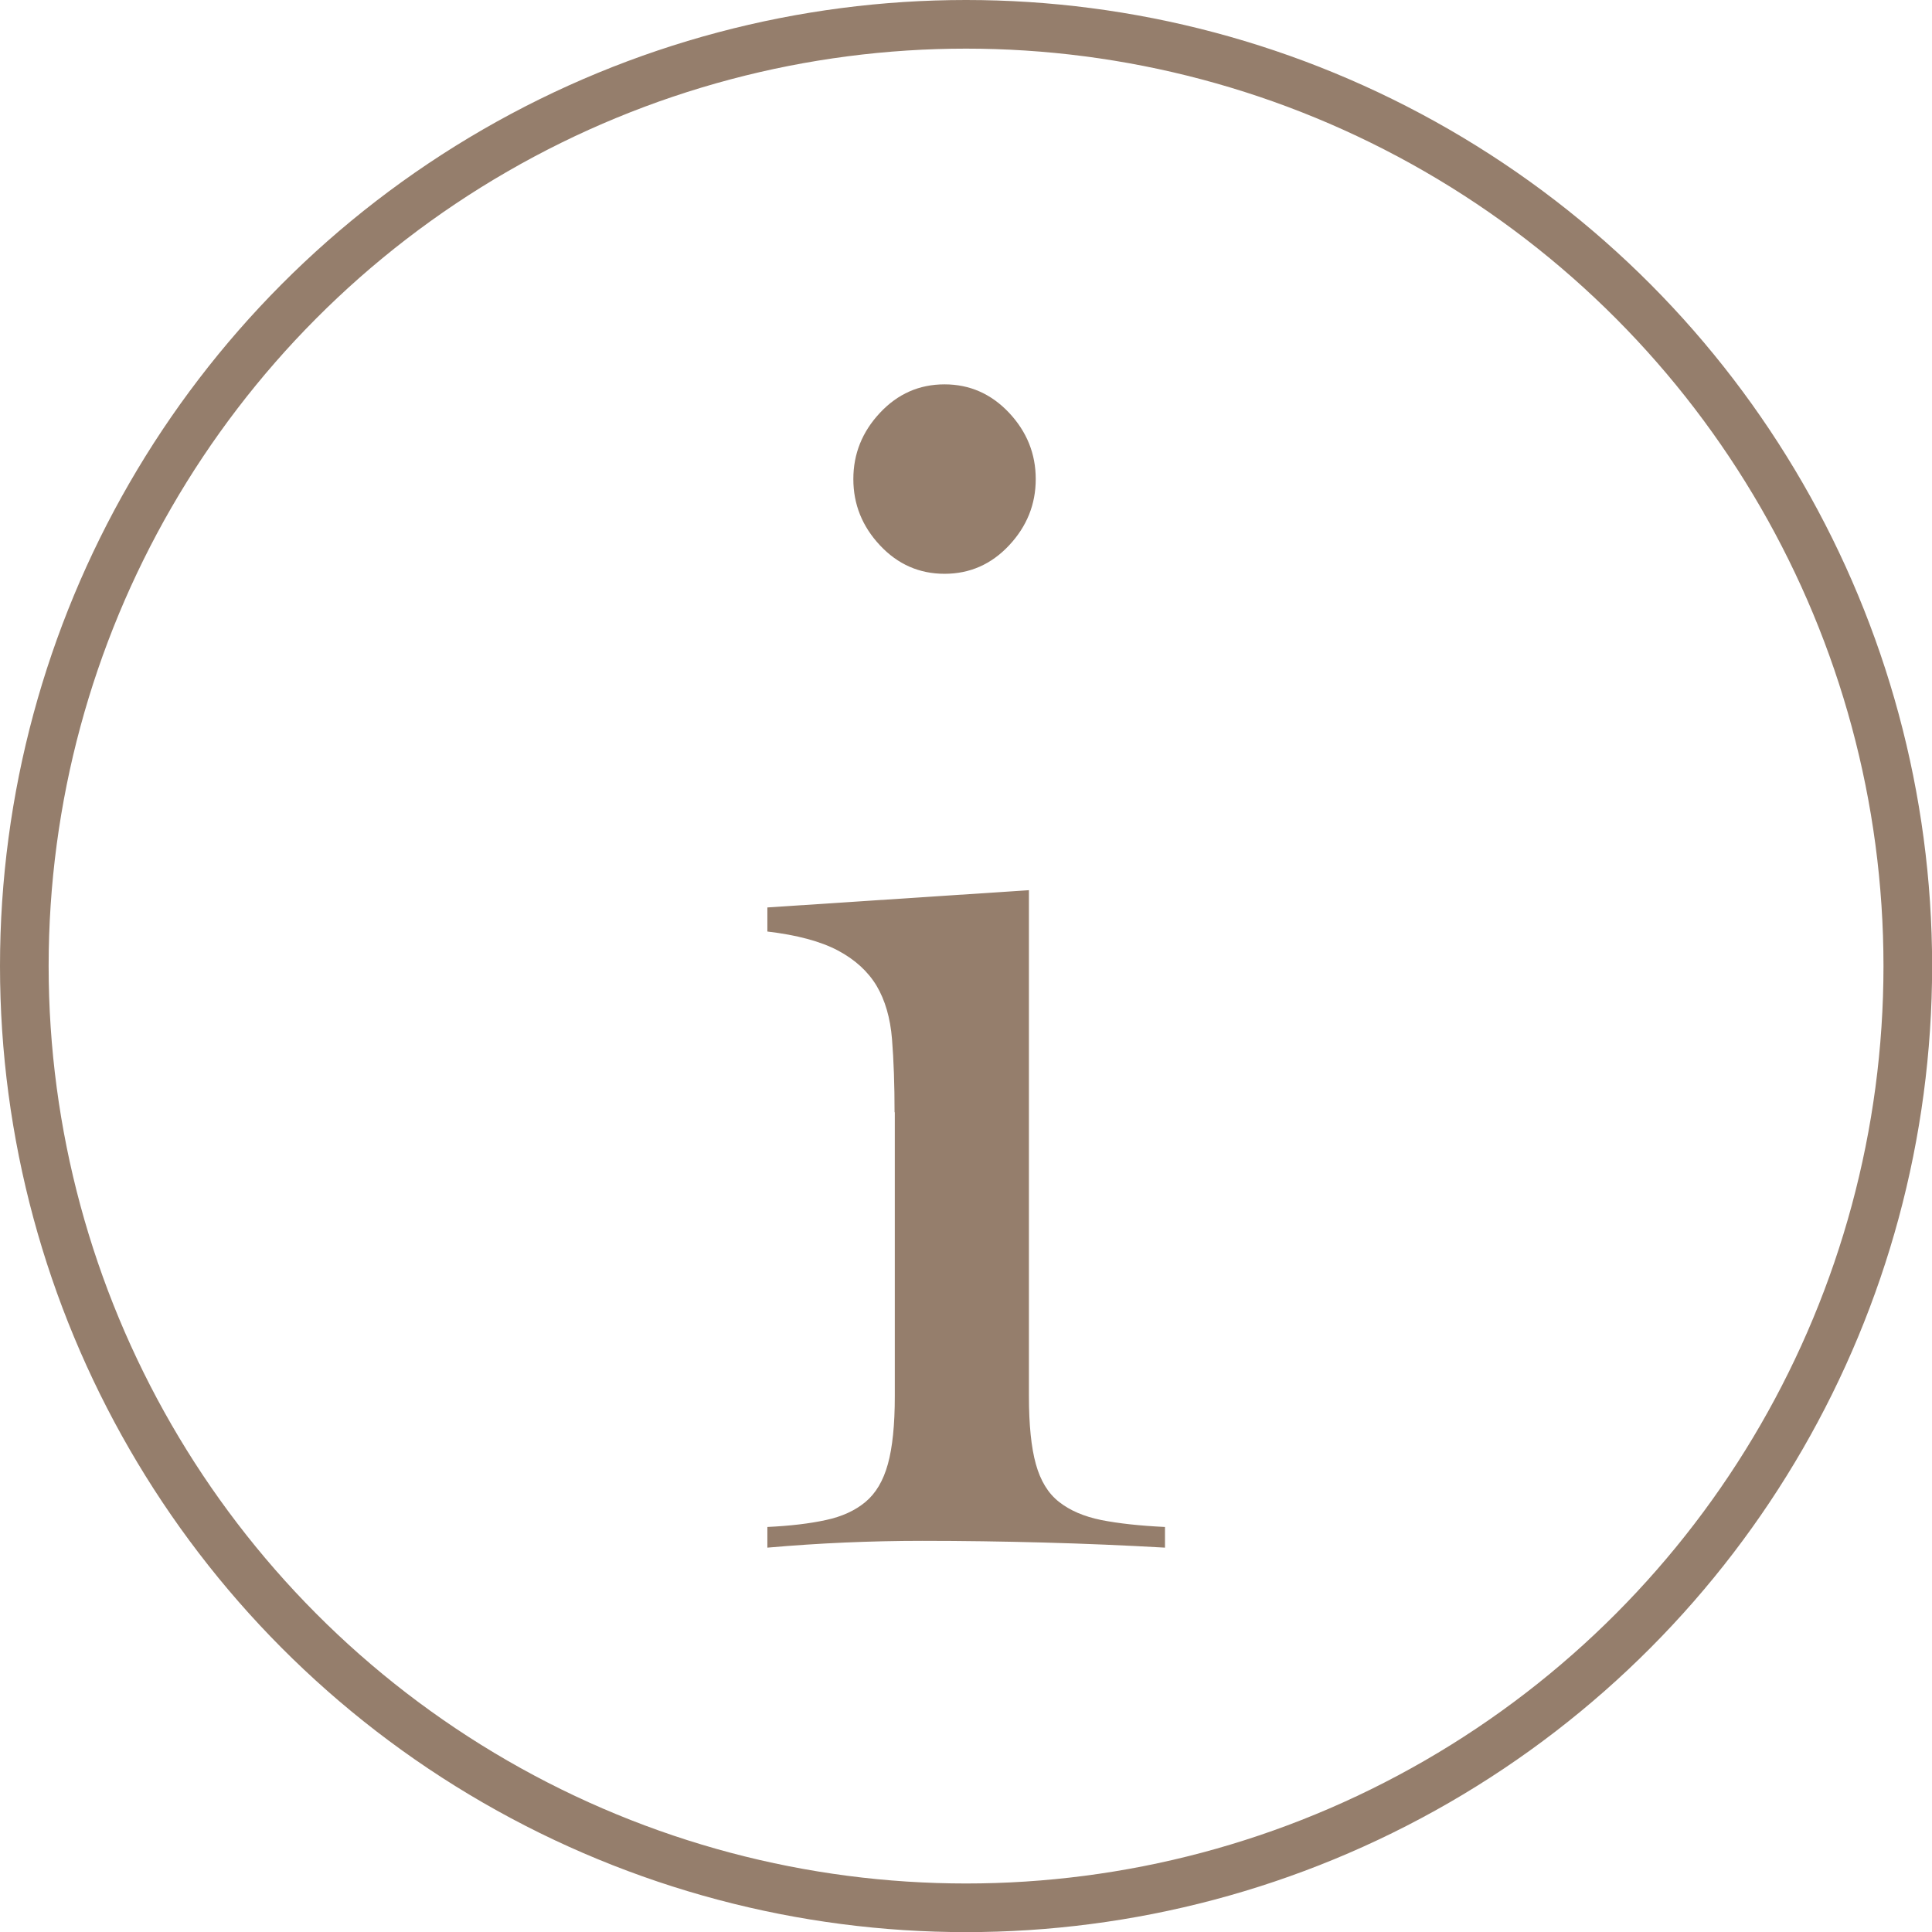
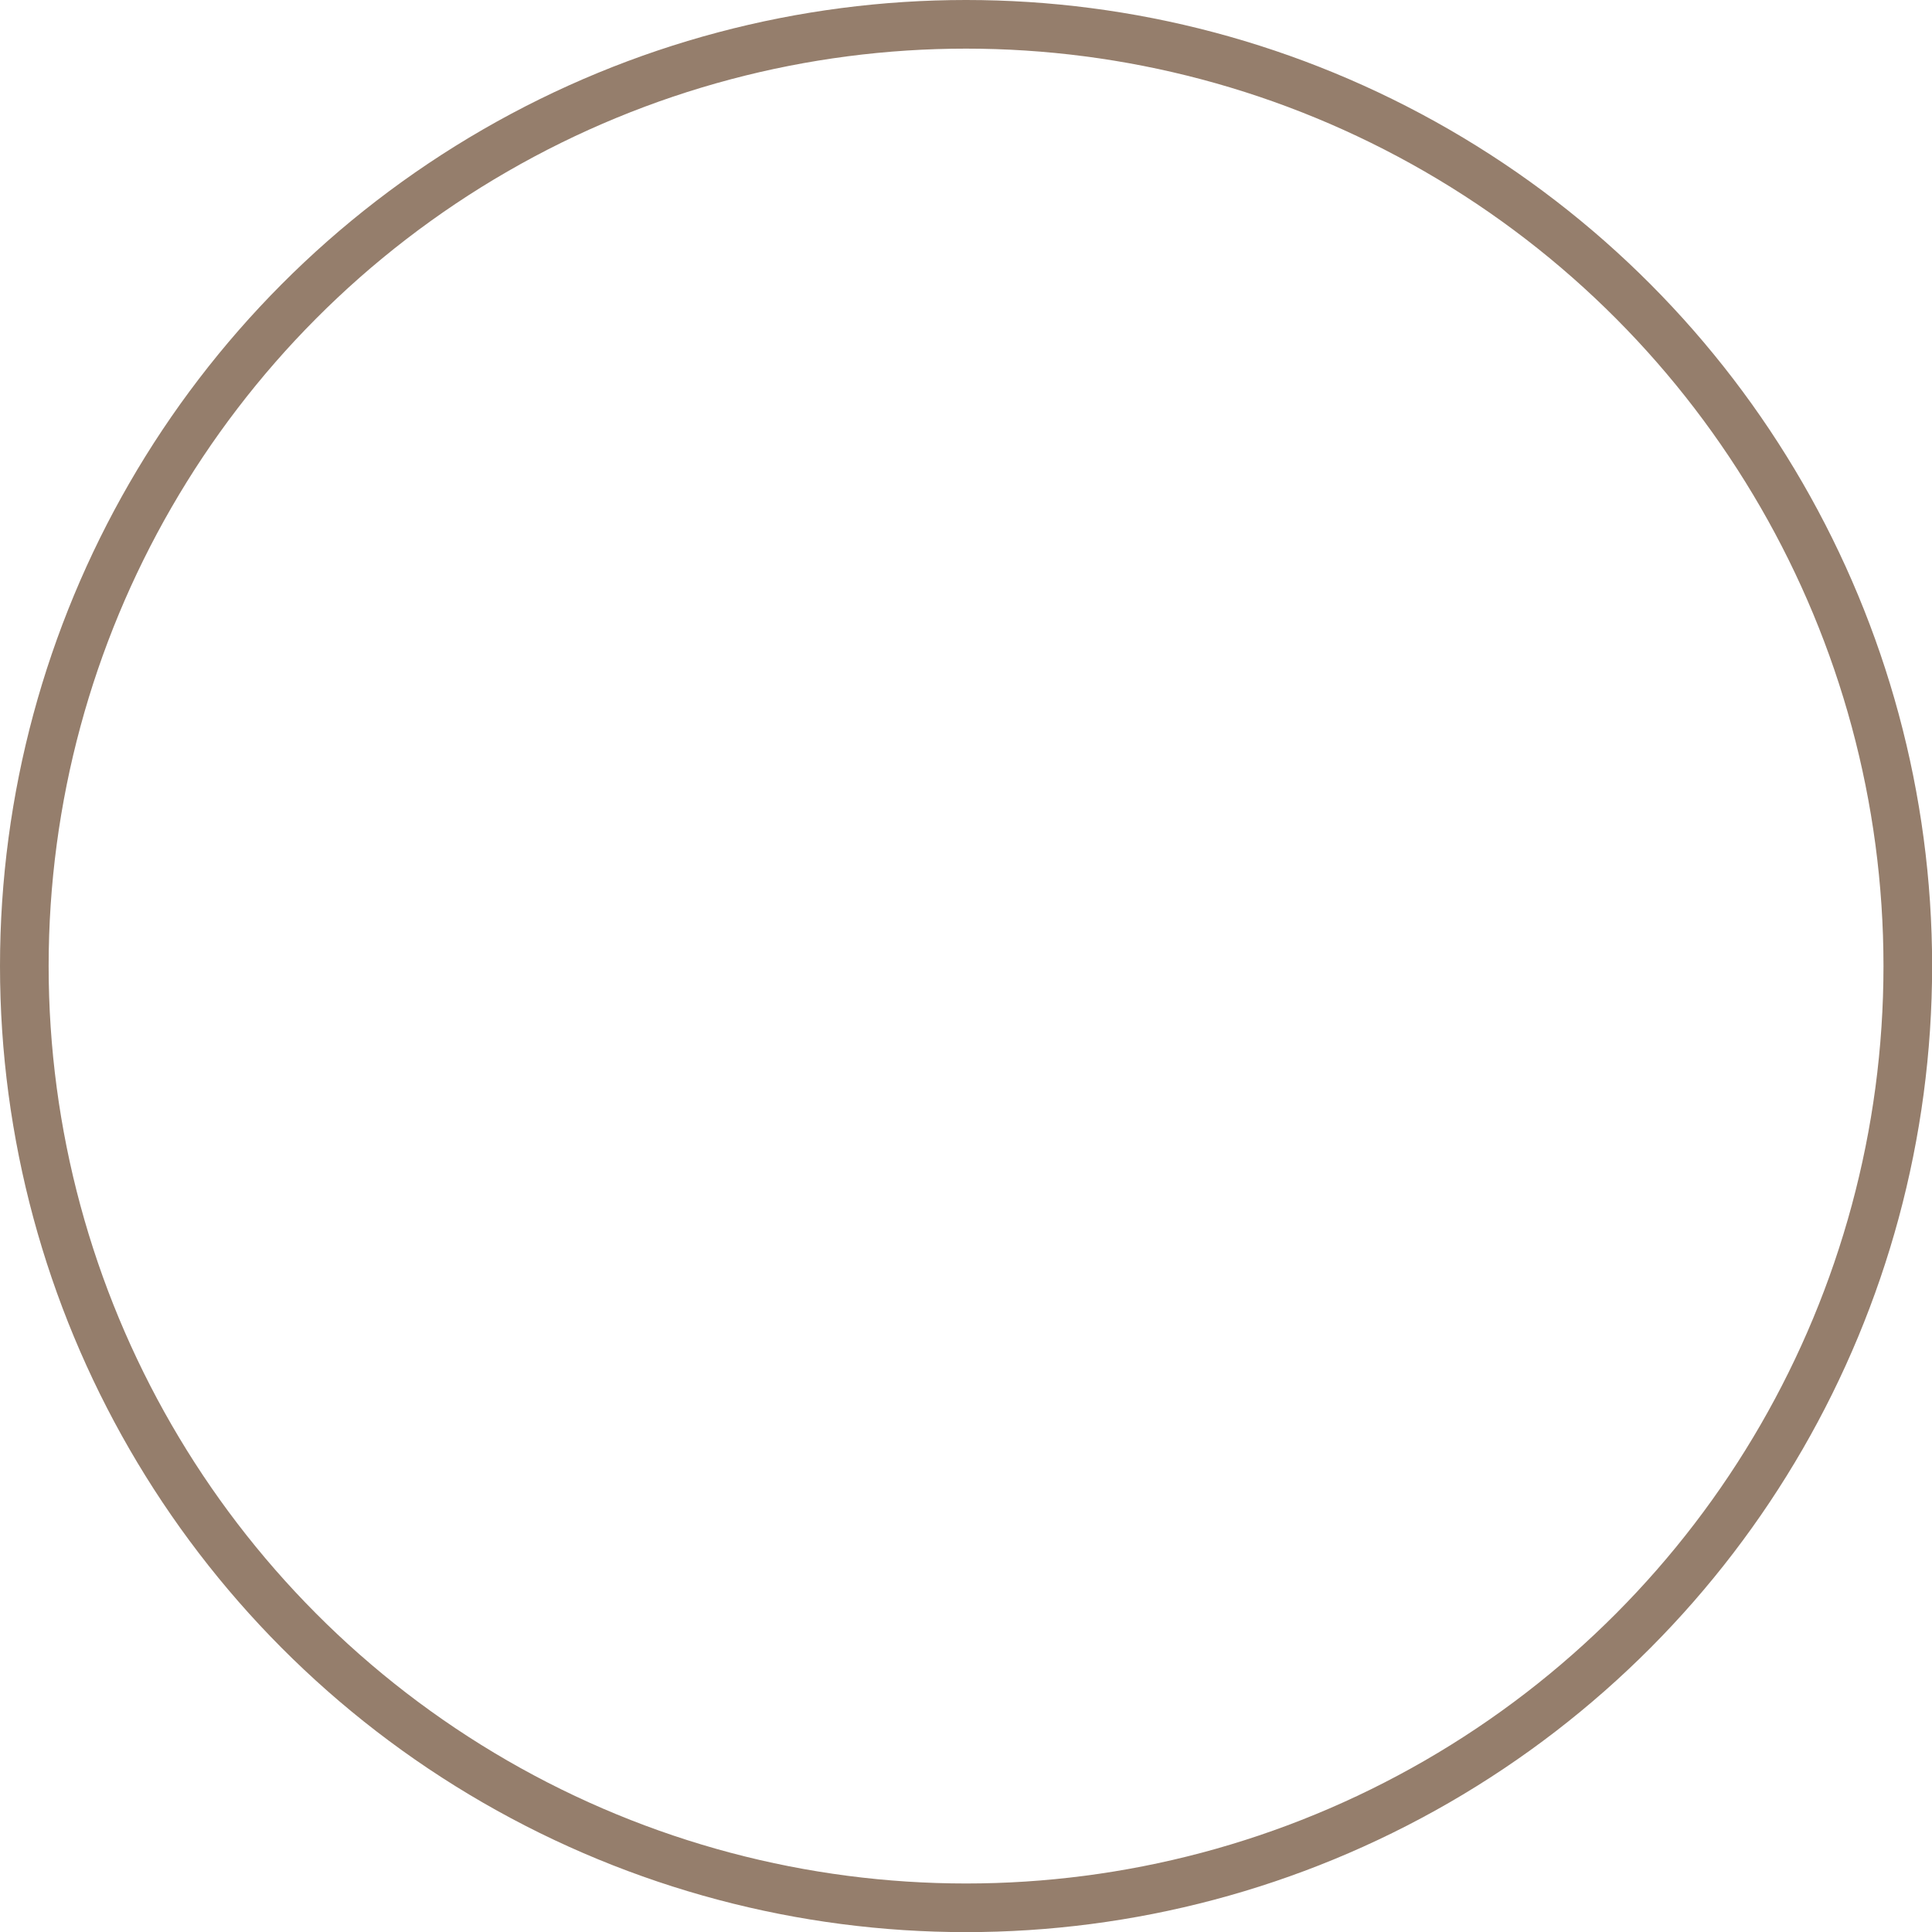
<svg xmlns="http://www.w3.org/2000/svg" id="Layer_2" data-name="Layer 2" viewBox="0 0 158.89 158.89">
  <defs>
    <style>      .cls-1 {        fill: none;        stroke: #957e6c;        stroke-miterlimit: 10;        stroke-width: 4px;      }      .cls-2 {        fill: #957e6c;      }    </style>
  </defs>
  <g id="Layer_1-2" data-name="Layer 1">
    <g>
-       <path class="cls-2" d="M73.57,91.48c0-2.26-.07-4.27-.21-6.02-.14-1.74-.57-3.21-1.27-4.39-.71-1.18-1.77-2.15-3.18-2.9-1.42-.75-3.35-1.27-5.8-1.56v-1.98l21.51-1.42v41.61c0,2.36.19,4.22.57,5.59.38,1.37,1.01,2.41,1.91,3.11.9.71,2.05,1.2,3.47,1.49,1.42.28,3.16.47,5.24.57v1.7c-3.3-.19-6.63-.33-9.98-.42-3.35-.09-6.68-.14-9.98-.14-2.17,0-4.29.05-6.37.14-2.08.09-4.2.23-6.37.42v-1.7c1.89-.09,3.49-.28,4.81-.57,1.32-.28,2.41-.78,3.26-1.49.85-.71,1.46-1.74,1.84-3.11.38-1.37.57-3.23.57-5.59v-23.35ZM77.68,31.61c2.07,0,3.84.78,5.31,2.34,1.46,1.56,2.19,3.37,2.19,5.45s-.73,3.89-2.19,5.45c-1.46,1.56-3.23,2.34-5.31,2.34s-3.85-.78-5.31-2.34c-1.46-1.56-2.19-3.37-2.19-5.45s.73-3.89,2.19-5.45c1.46-1.56,3.23-2.34,5.31-2.34Z" />
      <circle class="cls-1" cx="79.45" cy="79.45" r="77.45" />
    </g>
  </g>
</svg>